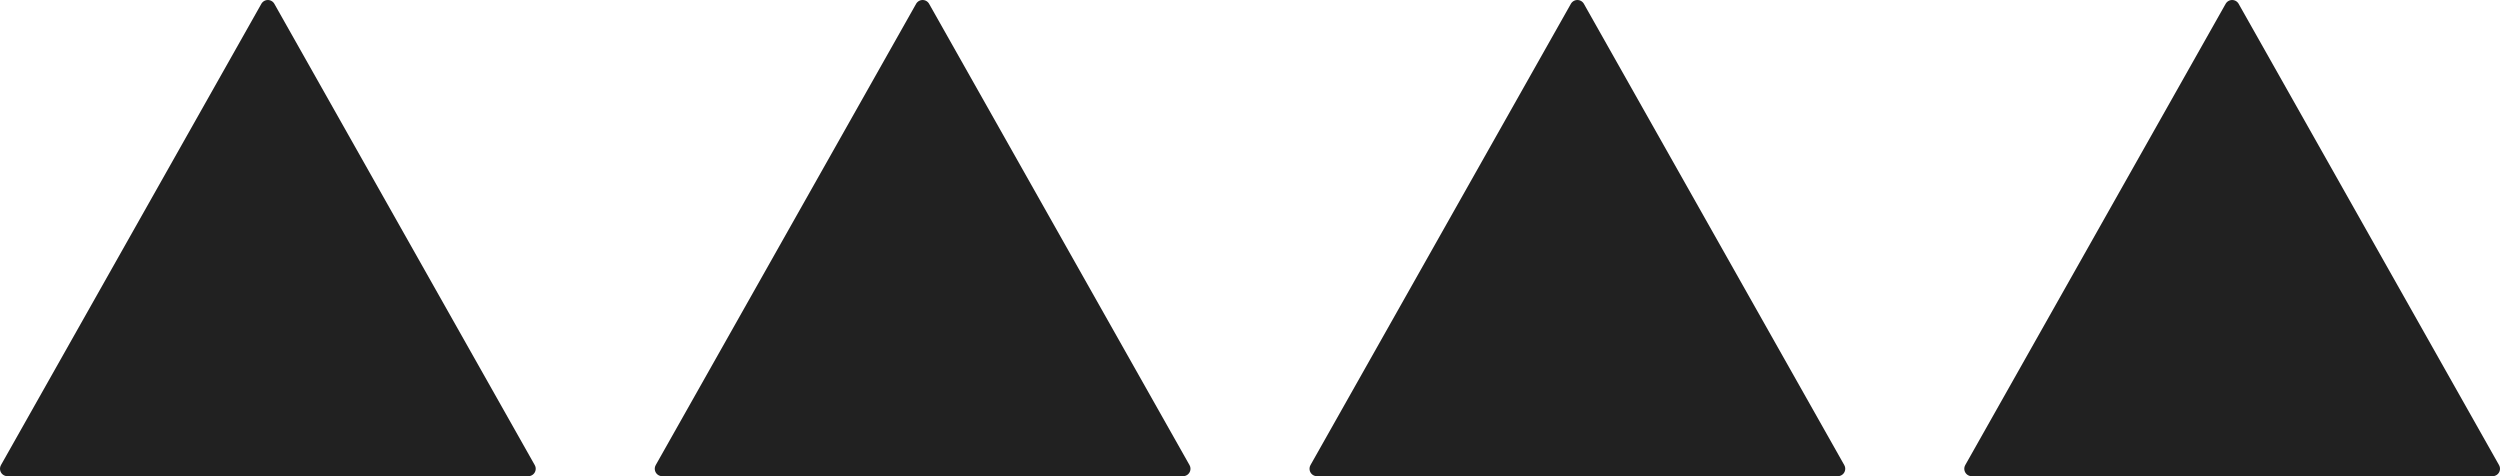
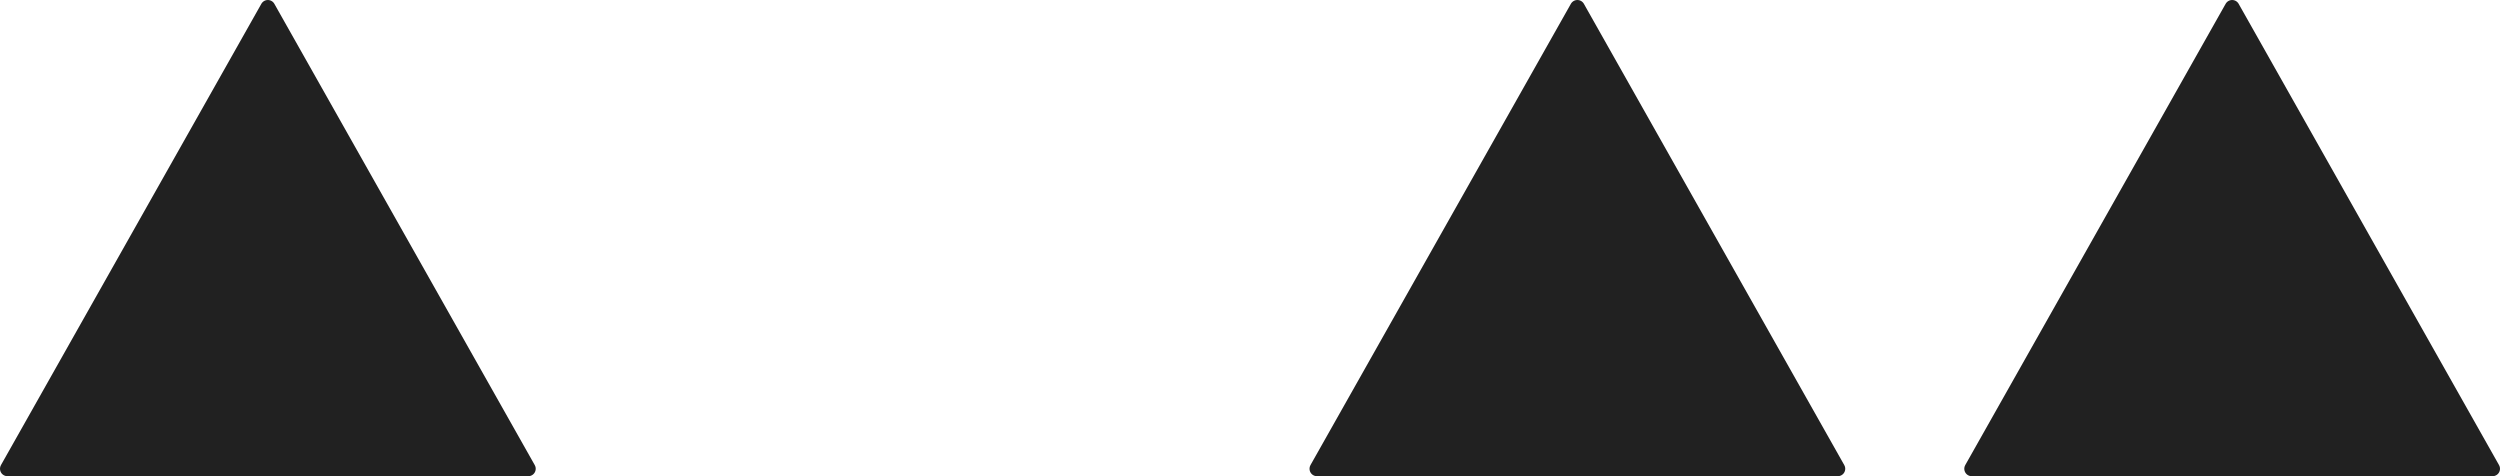
<svg xmlns="http://www.w3.org/2000/svg" width="100%" height="100%" viewBox="0 0 168 32" version="1.1" xml:space="preserve" style="fill-rule:evenodd;clip-rule:evenodd;stroke-linecap:round;stroke-linejoin:round;stroke-miterlimit:1.5;">
  <g transform="matrix(1,0,0,1,-118.5,-1241.5)">
    <path d="M136.5,1242L154,1273L119,1273L136.5,1242Z" style="fill:rgb(33,33,33);stroke:rgb(33,33,33);stroke-width:1px;" />
  </g>
  <g transform="matrix(1,0,0,1,-74.5,-1241.5)">
-     <path d="M136.5,1242L154,1273L119,1273L136.5,1242Z" style="fill:rgb(33,33,33);stroke:rgb(33,33,33);stroke-width:1px;" />
-   </g>
+     </g>
  <g transform="matrix(1,0,0,1,-30.5,-1241.5)">
    <path d="M136.5,1242L154,1273L119,1273L136.5,1242Z" style="fill:rgb(33,33,33);stroke:rgb(33,33,33);stroke-width:1px;" />
  </g>
  <g transform="matrix(1,0,0,1,13.5,-1241.5)">
    <path d="M136.5,1242L154,1273L119,1273L136.5,1242Z" style="fill:rgb(33,33,33);stroke:rgb(33,33,33);stroke-width:1px;" />
  </g>
</svg>